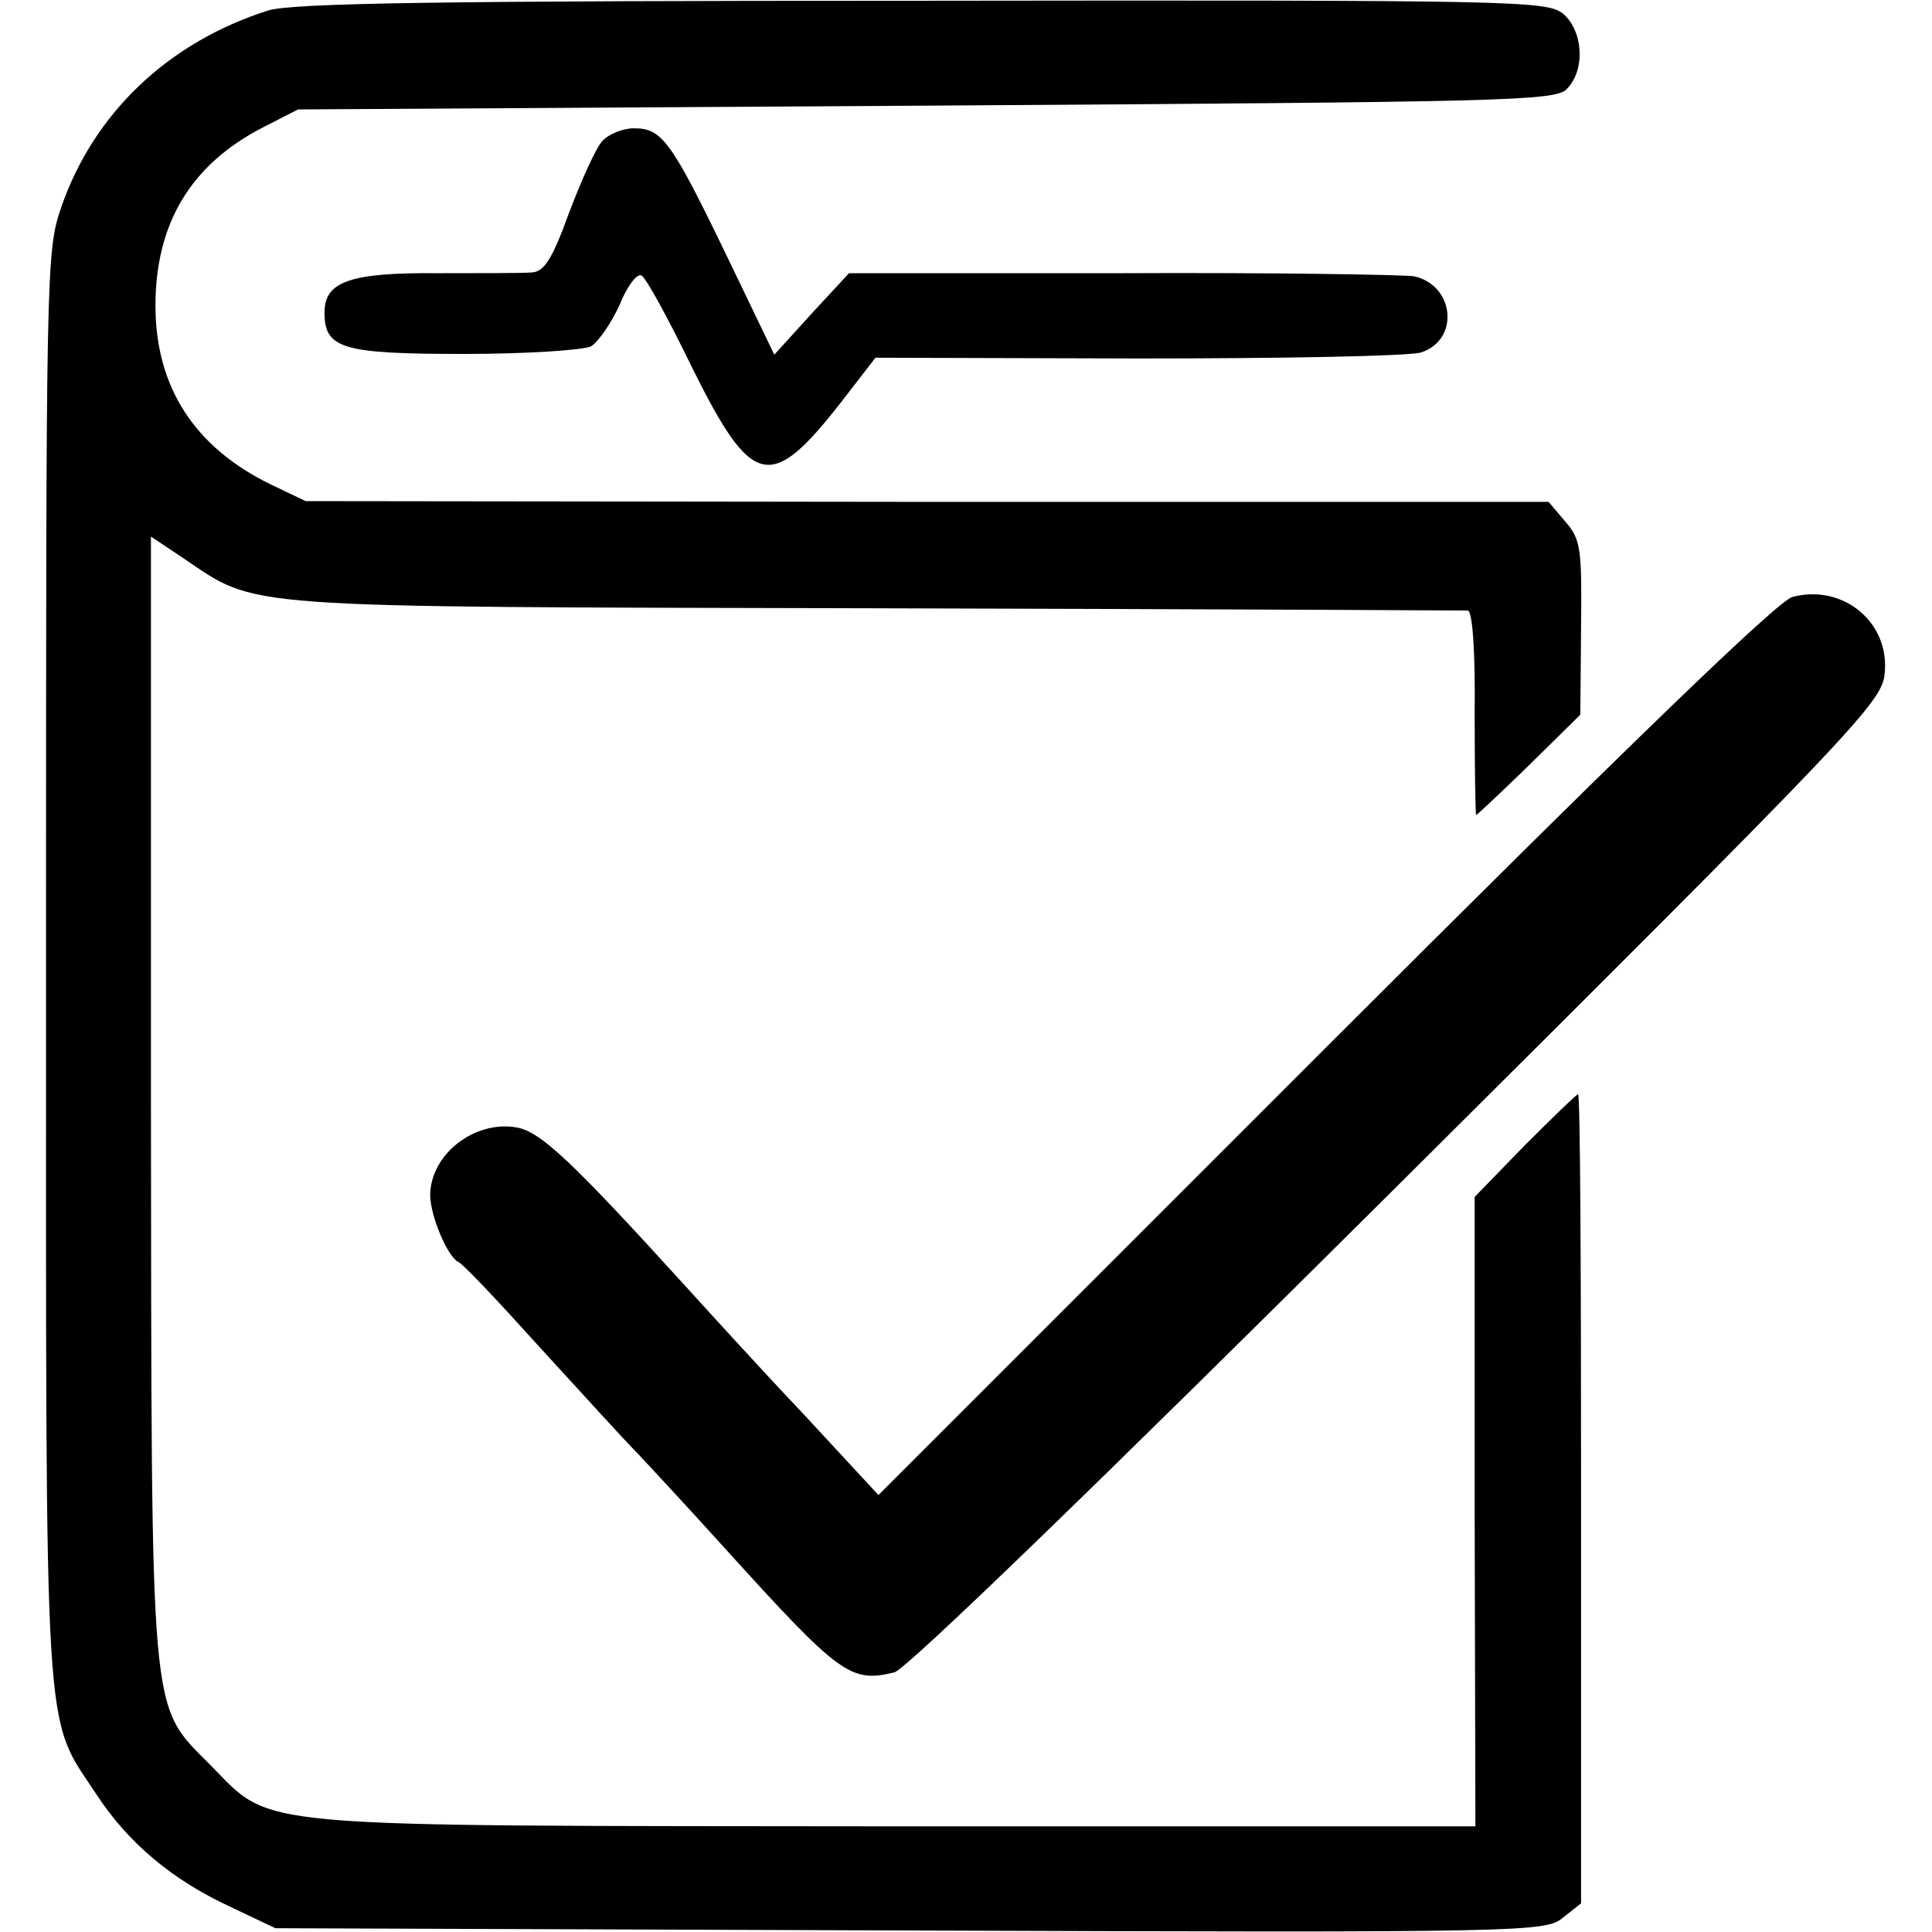
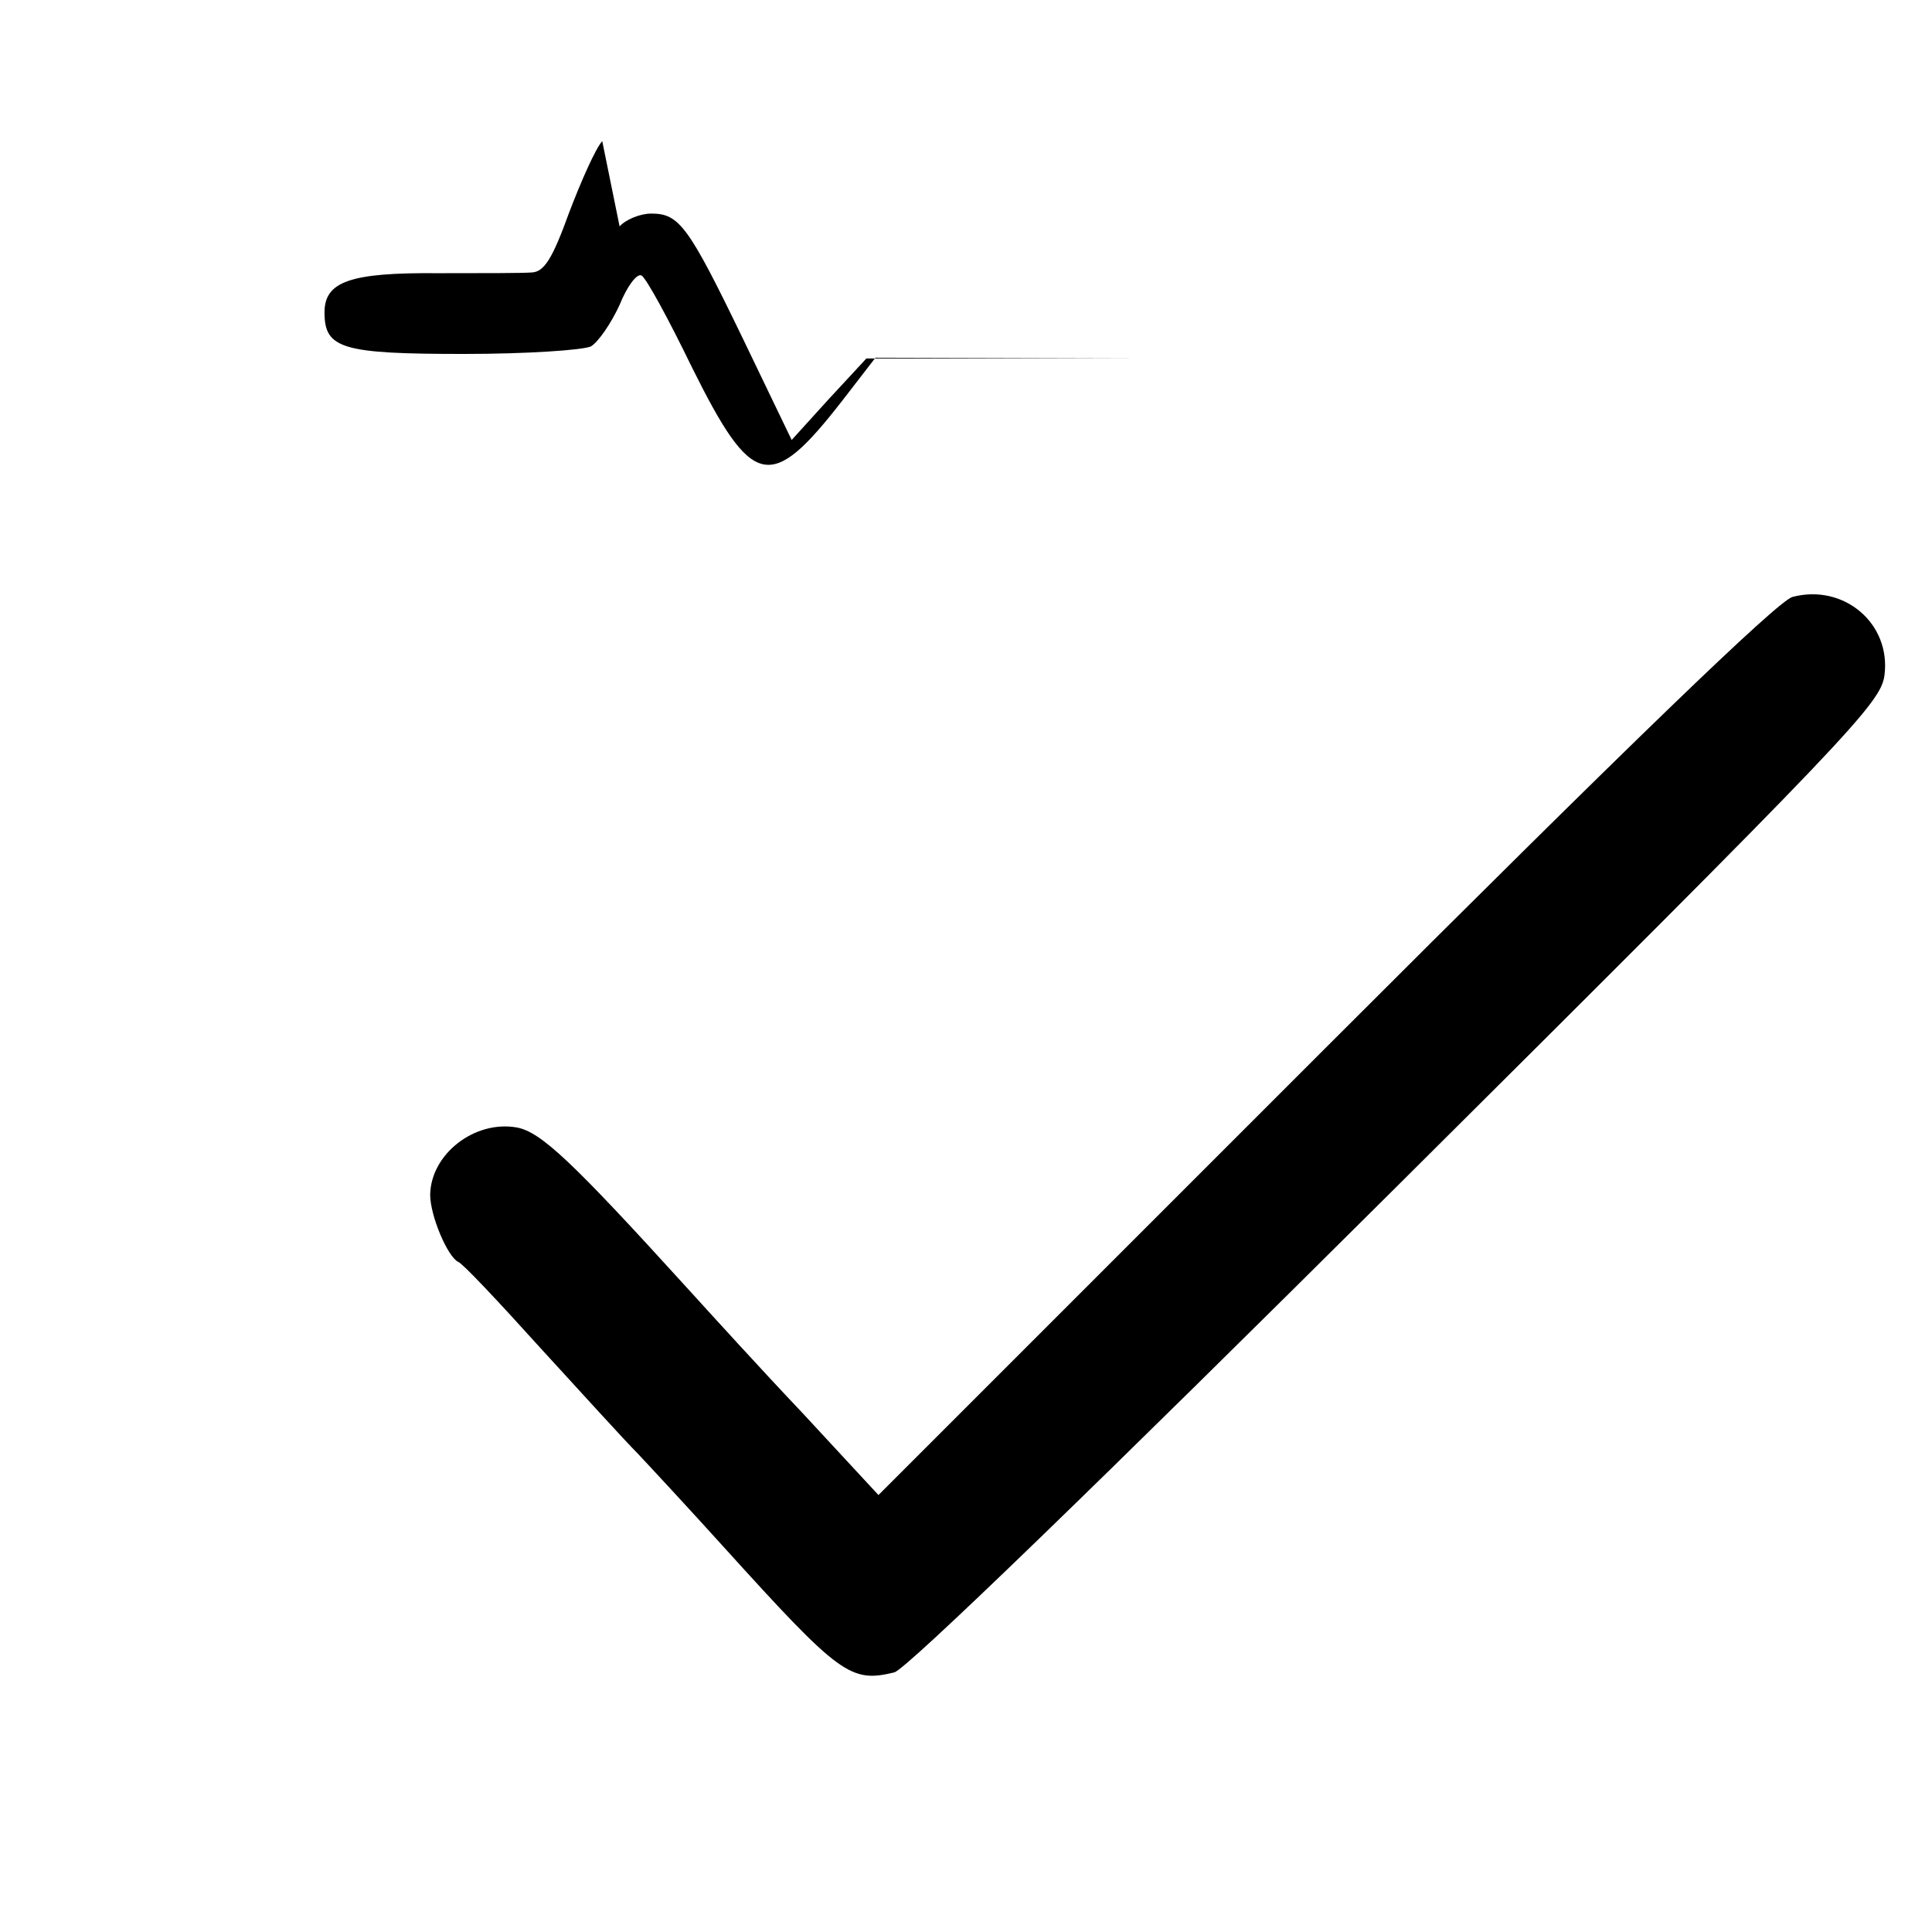
<svg xmlns="http://www.w3.org/2000/svg" version="1.0" width="256pt" height="256pt" viewBox="0 0 256 256" preserveAspectRatio="xMidYMid meet">
  <g transform="translate(0,256) scale(0.1,-0.1)" fill="#000000" stroke="none">
-     <path d="M355 2546 c-132 -42 -231 -136 -274 -261 -20 -59 -20 -77 -20 -1007 0 -1050 -4 -988 67 -1096 42 -64 100 -113 178 -149 l59 -28 841 -3 c820 -3 842 -2 865 17 l24 19 0 536 c0 295 -1 536 -4 536 -2 0 -34 -31 -71 -68 l-66 -68 0 -417 1 -417 -767 0 c-870 1 -825 -4 -909 81 -82 83 -78 48 -79 889 l0 739 42 -28 c101 -68 61 -65 918 -67 426 -1 780 -3 785 -3 6 -1 10 -53 9 -136 0 -74 1 -135 2 -135 1 0 33 30 70 66 l68 67 1 115 c1 105 0 117 -21 141 l-22 26 -824 0 -823 1 -46 22 c-101 49 -153 129 -153 237 0 109 47 187 142 236 l47 24 832 5 c766 5 834 6 849 22 25 25 22 77 -5 100 -22 17 -61 18 -850 17 -637 0 -835 -3 -866 -13z" />
-     <path d="M798 2373 c-9 -10 -28 -53 -44 -95 -22 -61 -33 -78 -49 -79 -11 -1 -67 -1 -125 -1 -116 1 -150 -11 -150 -52 0 -48 23 -55 185 -55 82 0 157 5 168 10 10 6 27 31 38 55 10 25 23 42 29 39 6 -3 36 -58 67 -122 80 -161 104 -166 199 -44 l44 57 348 -1 c191 0 359 3 375 8 52 17 44 90 -10 101 -16 2 -190 5 -388 4 l-360 0 -50 -54 -49 -54 -64 133 c-73 151 -85 167 -122 167 -15 0 -34 -8 -42 -17z" />
+     <path d="M798 2373 c-9 -10 -28 -53 -44 -95 -22 -61 -33 -78 -49 -79 -11 -1 -67 -1 -125 -1 -116 1 -150 -11 -150 -52 0 -48 23 -55 185 -55 82 0 157 5 168 10 10 6 27 31 38 55 10 25 23 42 29 39 6 -3 36 -58 67 -122 80 -161 104 -166 199 -44 l44 57 348 -1 l-360 0 -50 -54 -49 -54 -64 133 c-73 151 -85 167 -122 167 -15 0 -34 -8 -42 -17z" />
    <path d="M2375 1769 c-20 -6 -210 -189 -620 -599 l-591 -591 -100 108 c-56 59 -125 135 -155 168 -150 165 -192 205 -224 211 -56 10 -114 -35 -115 -89 0 -28 23 -82 37 -89 5 -1 53 -52 108 -113 55 -60 113 -124 130 -141 16 -17 68 -73 115 -125 153 -169 167 -179 225 -165 16 4 275 255 666 644 600 597 641 640 646 677 9 69 -54 122 -122 104z" />
  </g>
</svg>